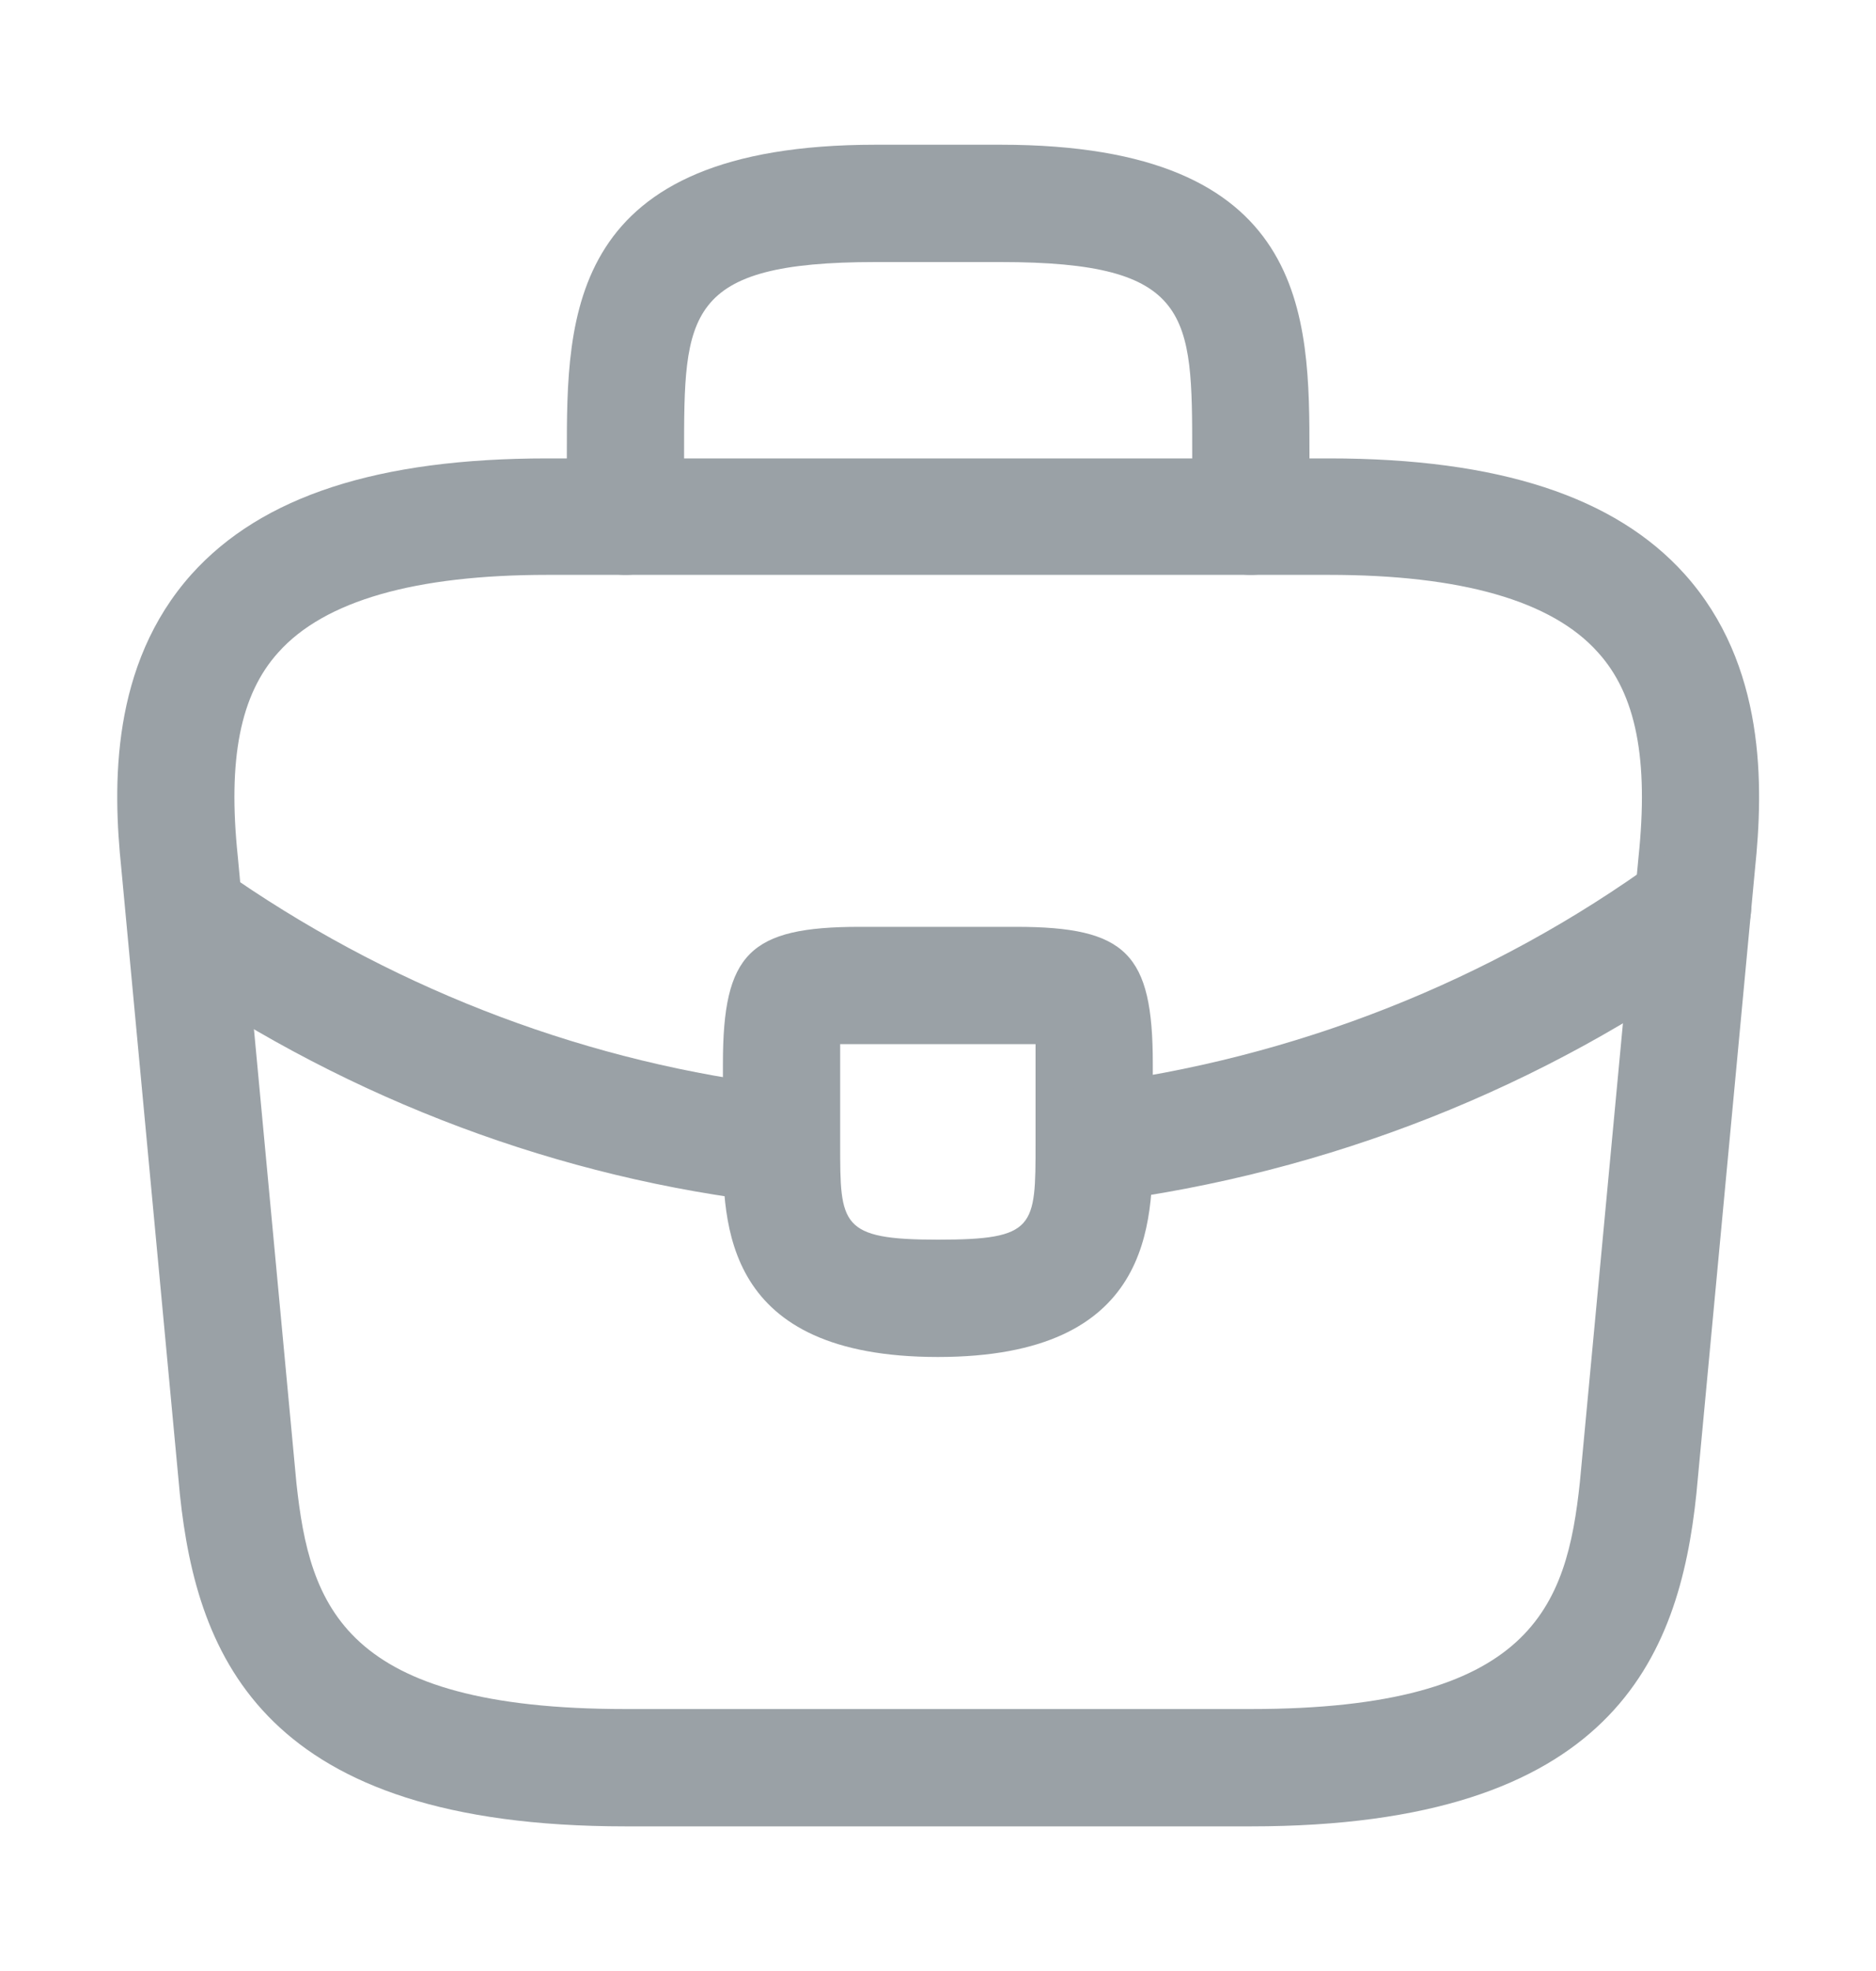
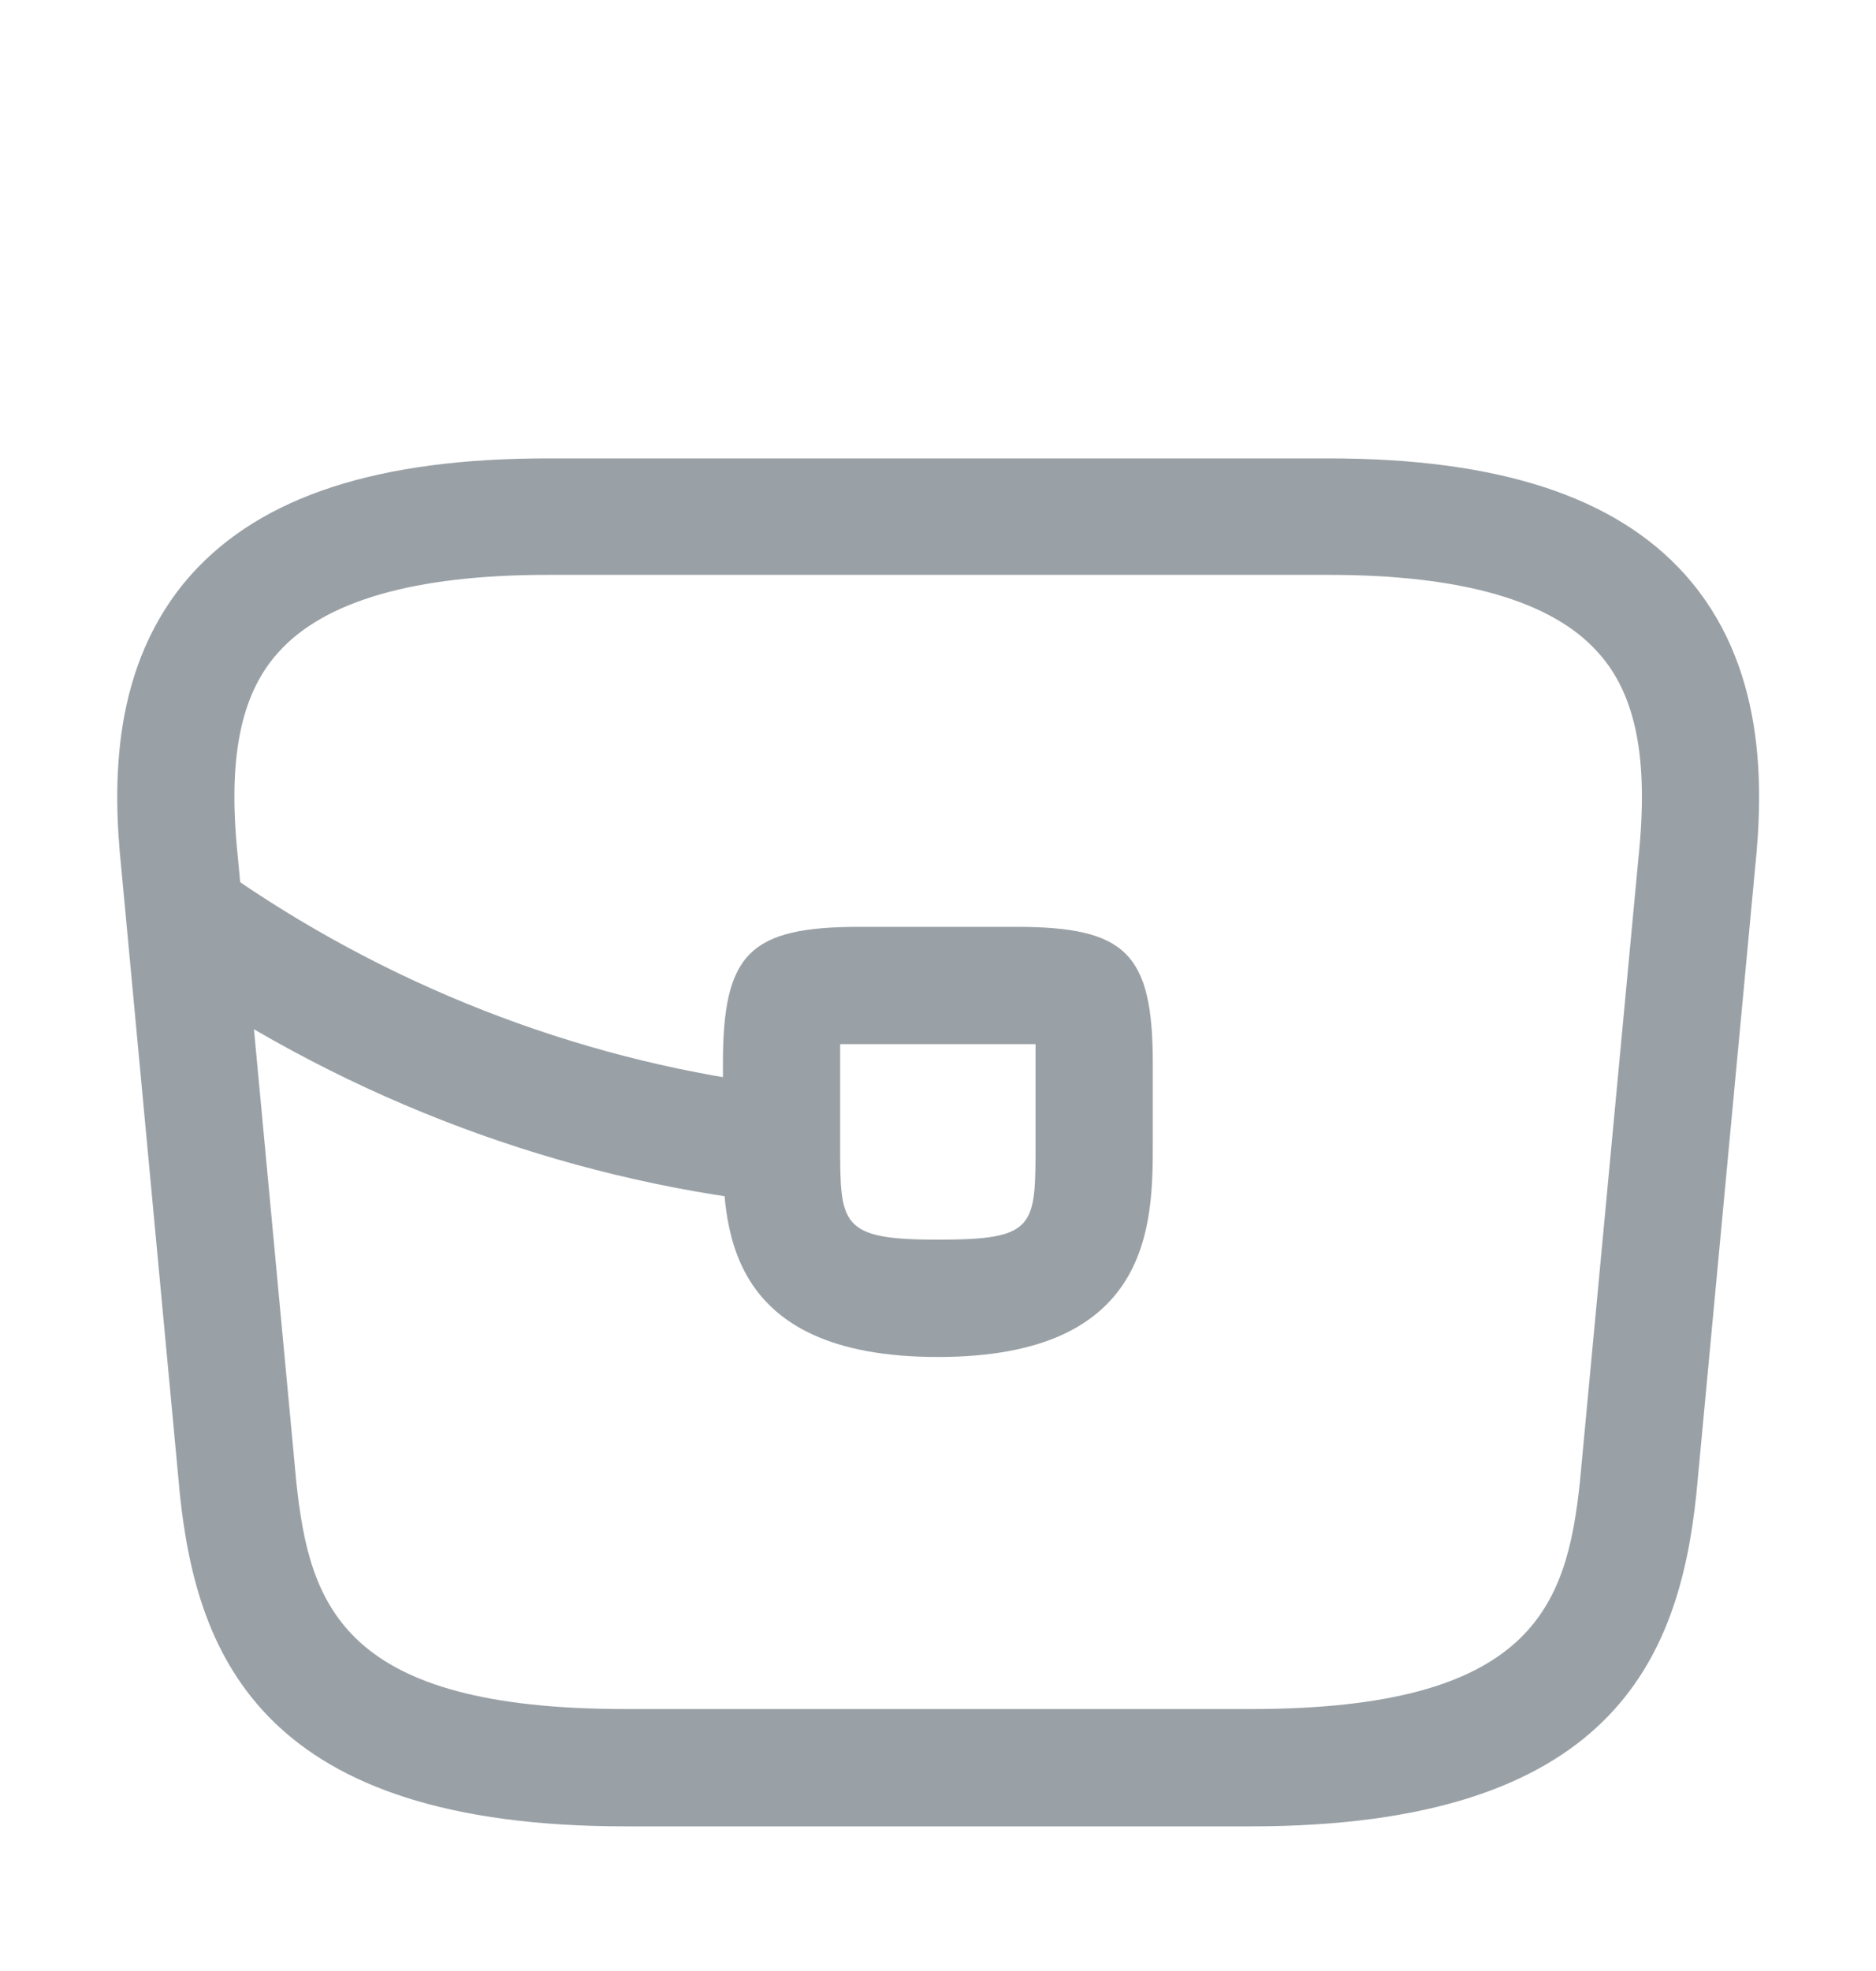
<svg xmlns="http://www.w3.org/2000/svg" width="20" height="21" viewBox="0 0 20 21" fill="none">
  <path d="M13.335 19.459H6.668C2.818 19.459 2.102 17.667 1.918 15.925L1.293 9.25C1.202 8.375 1.177 7.084 2.043 6.117C2.793 5.284 4.035 4.884 5.835 4.884H14.168C15.977 4.884 17.218 5.292 17.96 6.117C18.827 7.084 18.802 8.375 18.71 9.259L18.085 15.917C17.902 17.667 17.185 19.459 13.335 19.459ZM5.835 6.125C4.427 6.125 3.46 6.4 2.968 6.95C2.56 7.4 2.427 8.092 2.535 9.125L3.16 15.8C3.302 17.117 3.66 18.209 6.668 18.209H13.335C16.335 18.209 16.702 17.117 16.843 15.792L17.468 9.134C17.577 8.092 17.444 7.4 17.035 6.95C16.544 6.4 15.577 6.125 14.168 6.125H5.835Z" fill="#9AA1A6" />
-   <path d="M13.335 6.125C12.993 6.125 12.71 5.842 12.71 5.5V4.834C12.71 3.35 12.71 2.792 10.668 2.792H9.335C7.293 2.792 7.293 3.35 7.293 4.834V5.5C7.293 5.842 7.01 6.125 6.668 6.125C6.326 6.125 6.043 5.842 6.043 5.5V4.834C6.043 3.367 6.043 1.542 9.335 1.542H10.668C13.96 1.542 13.96 3.367 13.96 4.834V5.5C13.96 5.842 13.676 6.125 13.335 6.125Z" fill="#9AA1A6" />
  <path d="M9.999 14.458C7.707 14.458 7.707 13.042 7.707 12.192V11.333C7.707 10.158 7.99 9.875 9.165 9.875H10.832C12.007 9.875 12.29 10.158 12.29 11.333V12.167C12.29 13.033 12.29 14.458 9.999 14.458ZM8.957 11.125C8.957 11.192 8.957 11.267 8.957 11.333V12.192C8.957 13.05 8.957 13.208 9.999 13.208C11.04 13.208 11.04 13.075 11.04 12.183V11.333C11.04 11.267 11.04 11.192 11.04 11.125C10.974 11.125 10.899 11.125 10.832 11.125H9.165C9.099 11.125 9.024 11.125 8.957 11.125Z" fill="#9AA1A6" />
-   <path d="M11.668 12.808C11.36 12.808 11.085 12.575 11.052 12.258C11.01 11.916 11.252 11.6 11.593 11.558C13.793 11.283 15.902 10.45 17.677 9.158C17.951 8.95 18.343 9.016 18.552 9.3C18.752 9.575 18.693 9.966 18.41 10.175C16.46 11.591 14.16 12.499 11.743 12.808C11.718 12.808 11.693 12.808 11.668 12.808Z" fill="#9AA1A6" />
  <path d="M8.332 12.816C8.307 12.816 8.282 12.816 8.257 12.816C5.974 12.558 3.749 11.725 1.824 10.408C1.54 10.216 1.465 9.825 1.657 9.541C1.849 9.258 2.24 9.183 2.524 9.375C4.282 10.575 6.307 11.333 8.39 11.575C8.732 11.616 8.982 11.925 8.94 12.266C8.915 12.583 8.649 12.816 8.332 12.816Z" fill="#9AA1A6" />
</svg>